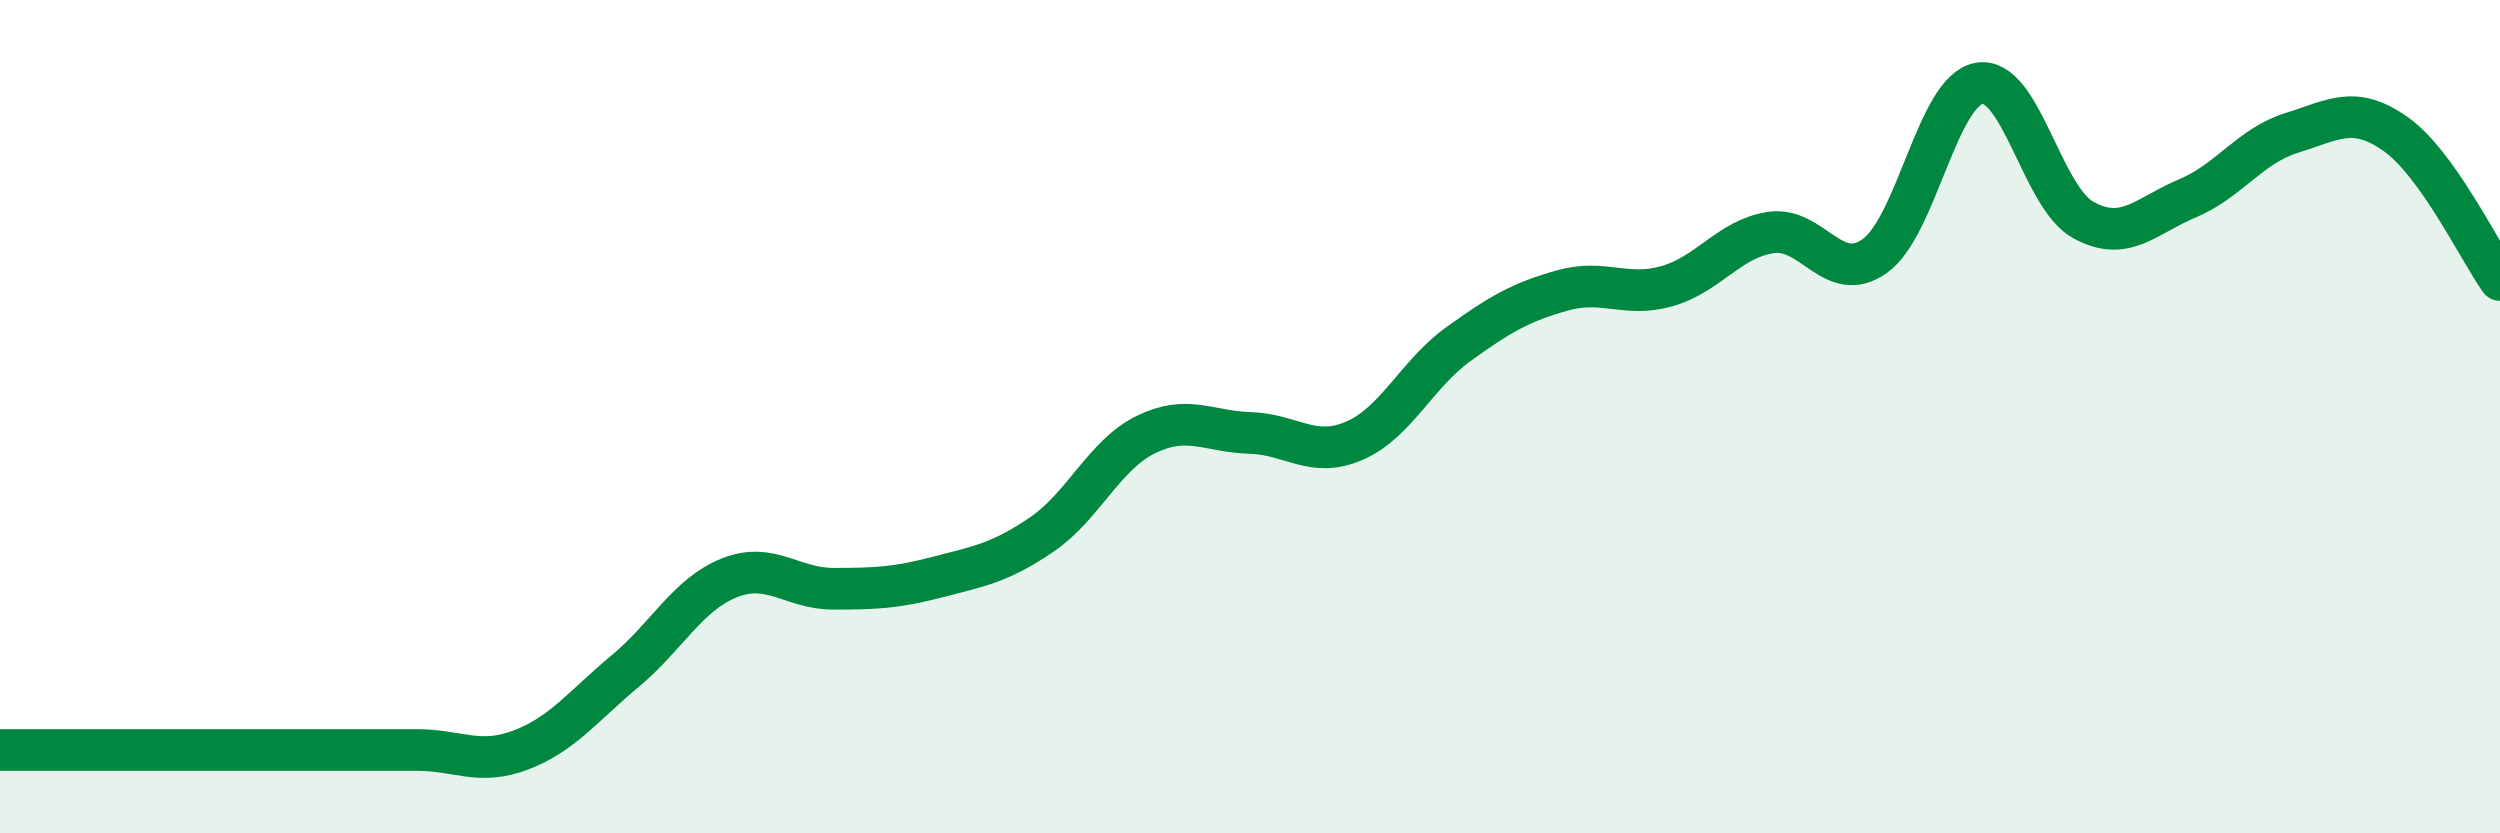
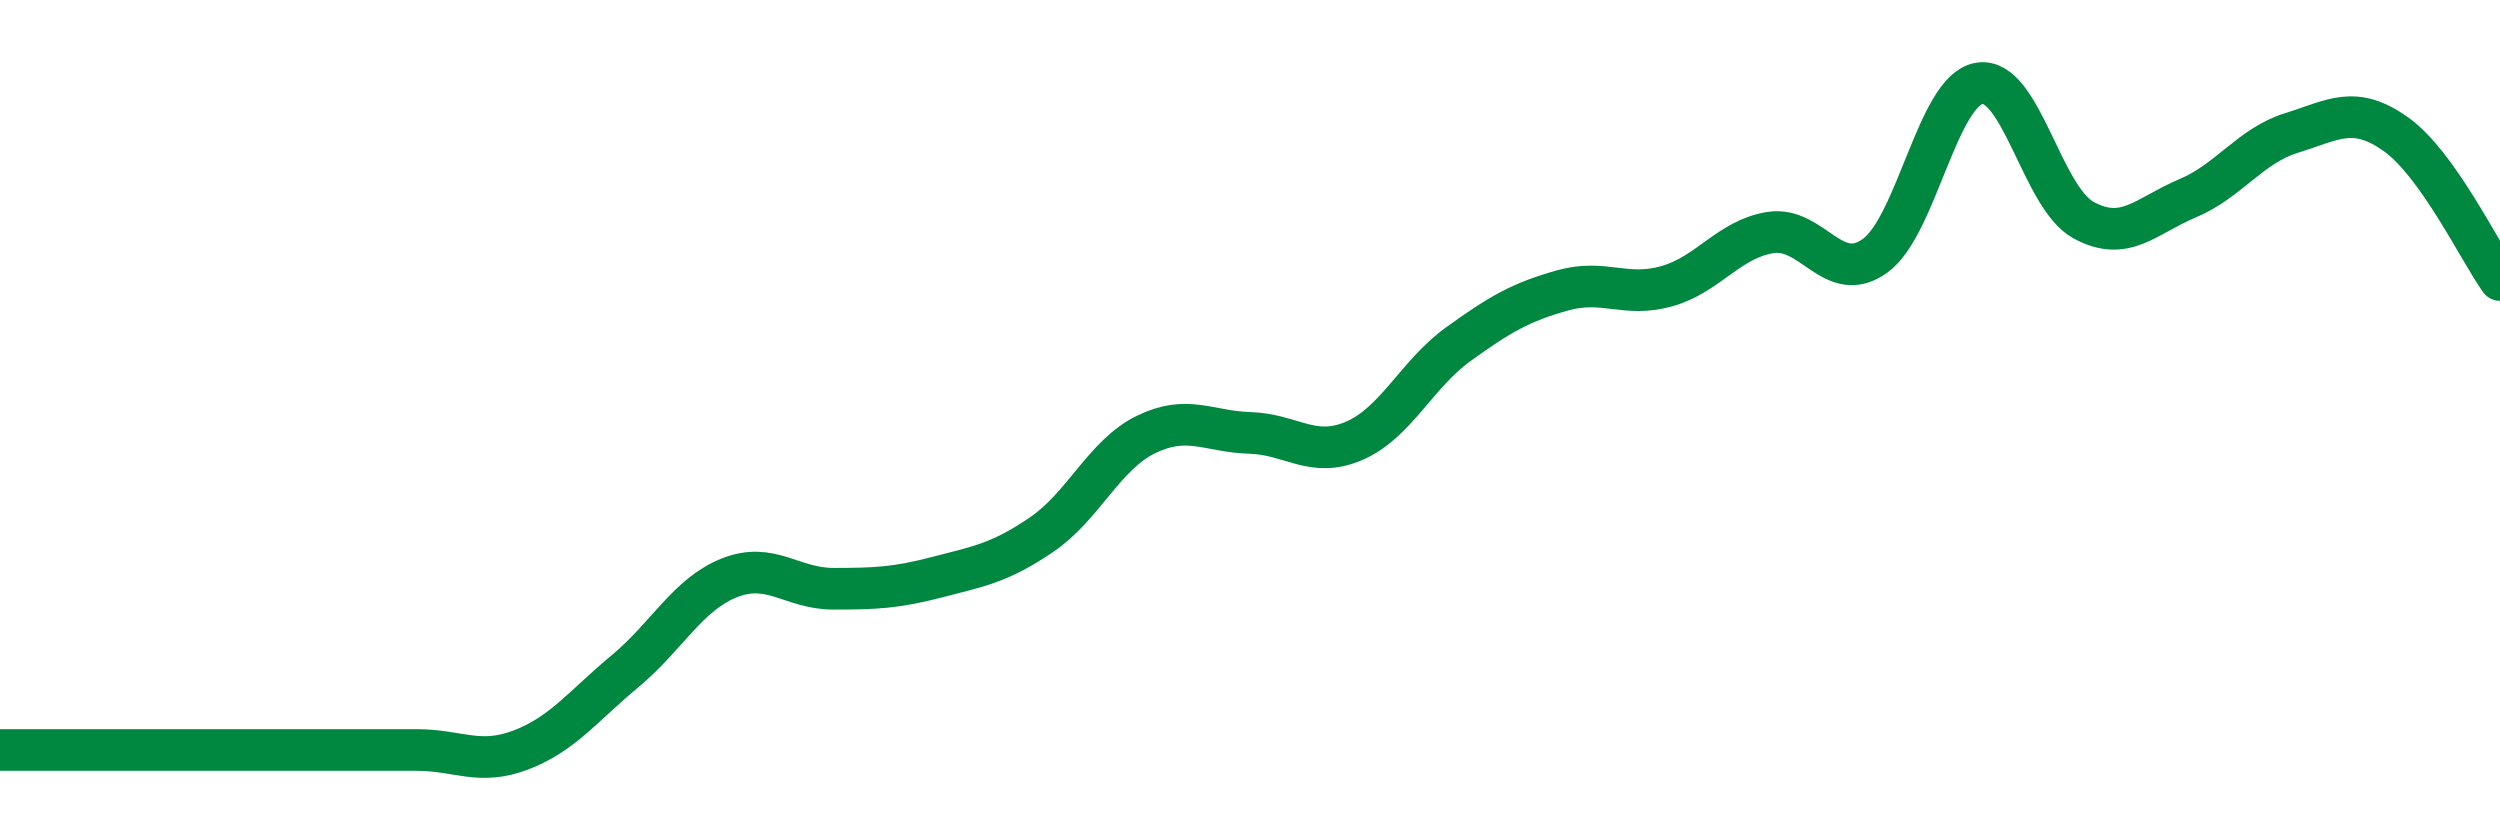
<svg xmlns="http://www.w3.org/2000/svg" width="60" height="20" viewBox="0 0 60 20">
-   <path d="M 0,18 C 0.5,18 1.5,18 2.5,18 C 3.5,18 4,18 5,18 C 6,18 6.5,18 7.5,18 C 8.5,18 9,18 10,18 C 11,18 11.5,18.38 12.5,18 C 13.5,17.62 14,16.94 15,16.11 C 16,15.28 16.5,14.27 17.5,13.87 C 18.5,13.47 19,14.13 20,14.13 C 21,14.13 21.5,14.11 22.5,13.85 C 23.5,13.59 24,13.51 25,12.83 C 26,12.15 26.5,10.92 27.5,10.43 C 28.5,9.94 29,10.36 30,10.39 C 31,10.42 31.5,11.01 32.5,10.58 C 33.5,10.15 34,8.98 35,8.26 C 36,7.54 36.5,7.25 37.5,6.97 C 38.5,6.69 39,7.15 40,6.87 C 41,6.59 41.5,5.73 42.5,5.58 C 43.5,5.43 44,6.86 45,6.14 C 46,5.42 46.5,2.17 47.5,2 C 48.5,1.83 49,4.73 50,5.28 C 51,5.83 51.5,5.18 52.5,4.76 C 53.5,4.34 54,3.5 55,3.19 C 56,2.88 56.5,2.51 57.5,3.22 C 58.5,3.93 59.5,6.02 60,6.72L60 20L0 20Z" fill="#008740" opacity="0.1" stroke-linecap="round" stroke-linejoin="round" />
  <path d="M 0,18 C 0.5,18 1.5,18 2.5,18 C 3.5,18 4,18 5,18 C 6,18 6.5,18 7.5,18 C 8.5,18 9,18 10,18 C 11,18 11.5,18.38 12.5,18 C 13.5,17.62 14,16.94 15,16.11 C 16,15.28 16.5,14.27 17.5,13.87 C 18.5,13.47 19,14.13 20,14.13 C 21,14.13 21.5,14.11 22.5,13.85 C 23.5,13.59 24,13.51 25,12.83 C 26,12.15 26.5,10.92 27.5,10.43 C 28.5,9.94 29,10.36 30,10.39 C 31,10.42 31.5,11.01 32.5,10.58 C 33.5,10.15 34,8.98 35,8.26 C 36,7.54 36.5,7.25 37.5,6.97 C 38.5,6.69 39,7.15 40,6.87 C 41,6.59 41.5,5.73 42.5,5.58 C 43.5,5.43 44,6.86 45,6.14 C 46,5.42 46.5,2.17 47.5,2 C 48.5,1.83 49,4.73 50,5.28 C 51,5.83 51.5,5.18 52.5,4.76 C 53.5,4.34 54,3.5 55,3.19 C 56,2.88 56.5,2.51 57.5,3.22 C 58.5,3.93 59.5,6.02 60,6.72" stroke="#008740" stroke-width="1" fill="none" stroke-linecap="round" stroke-linejoin="round" />
</svg>